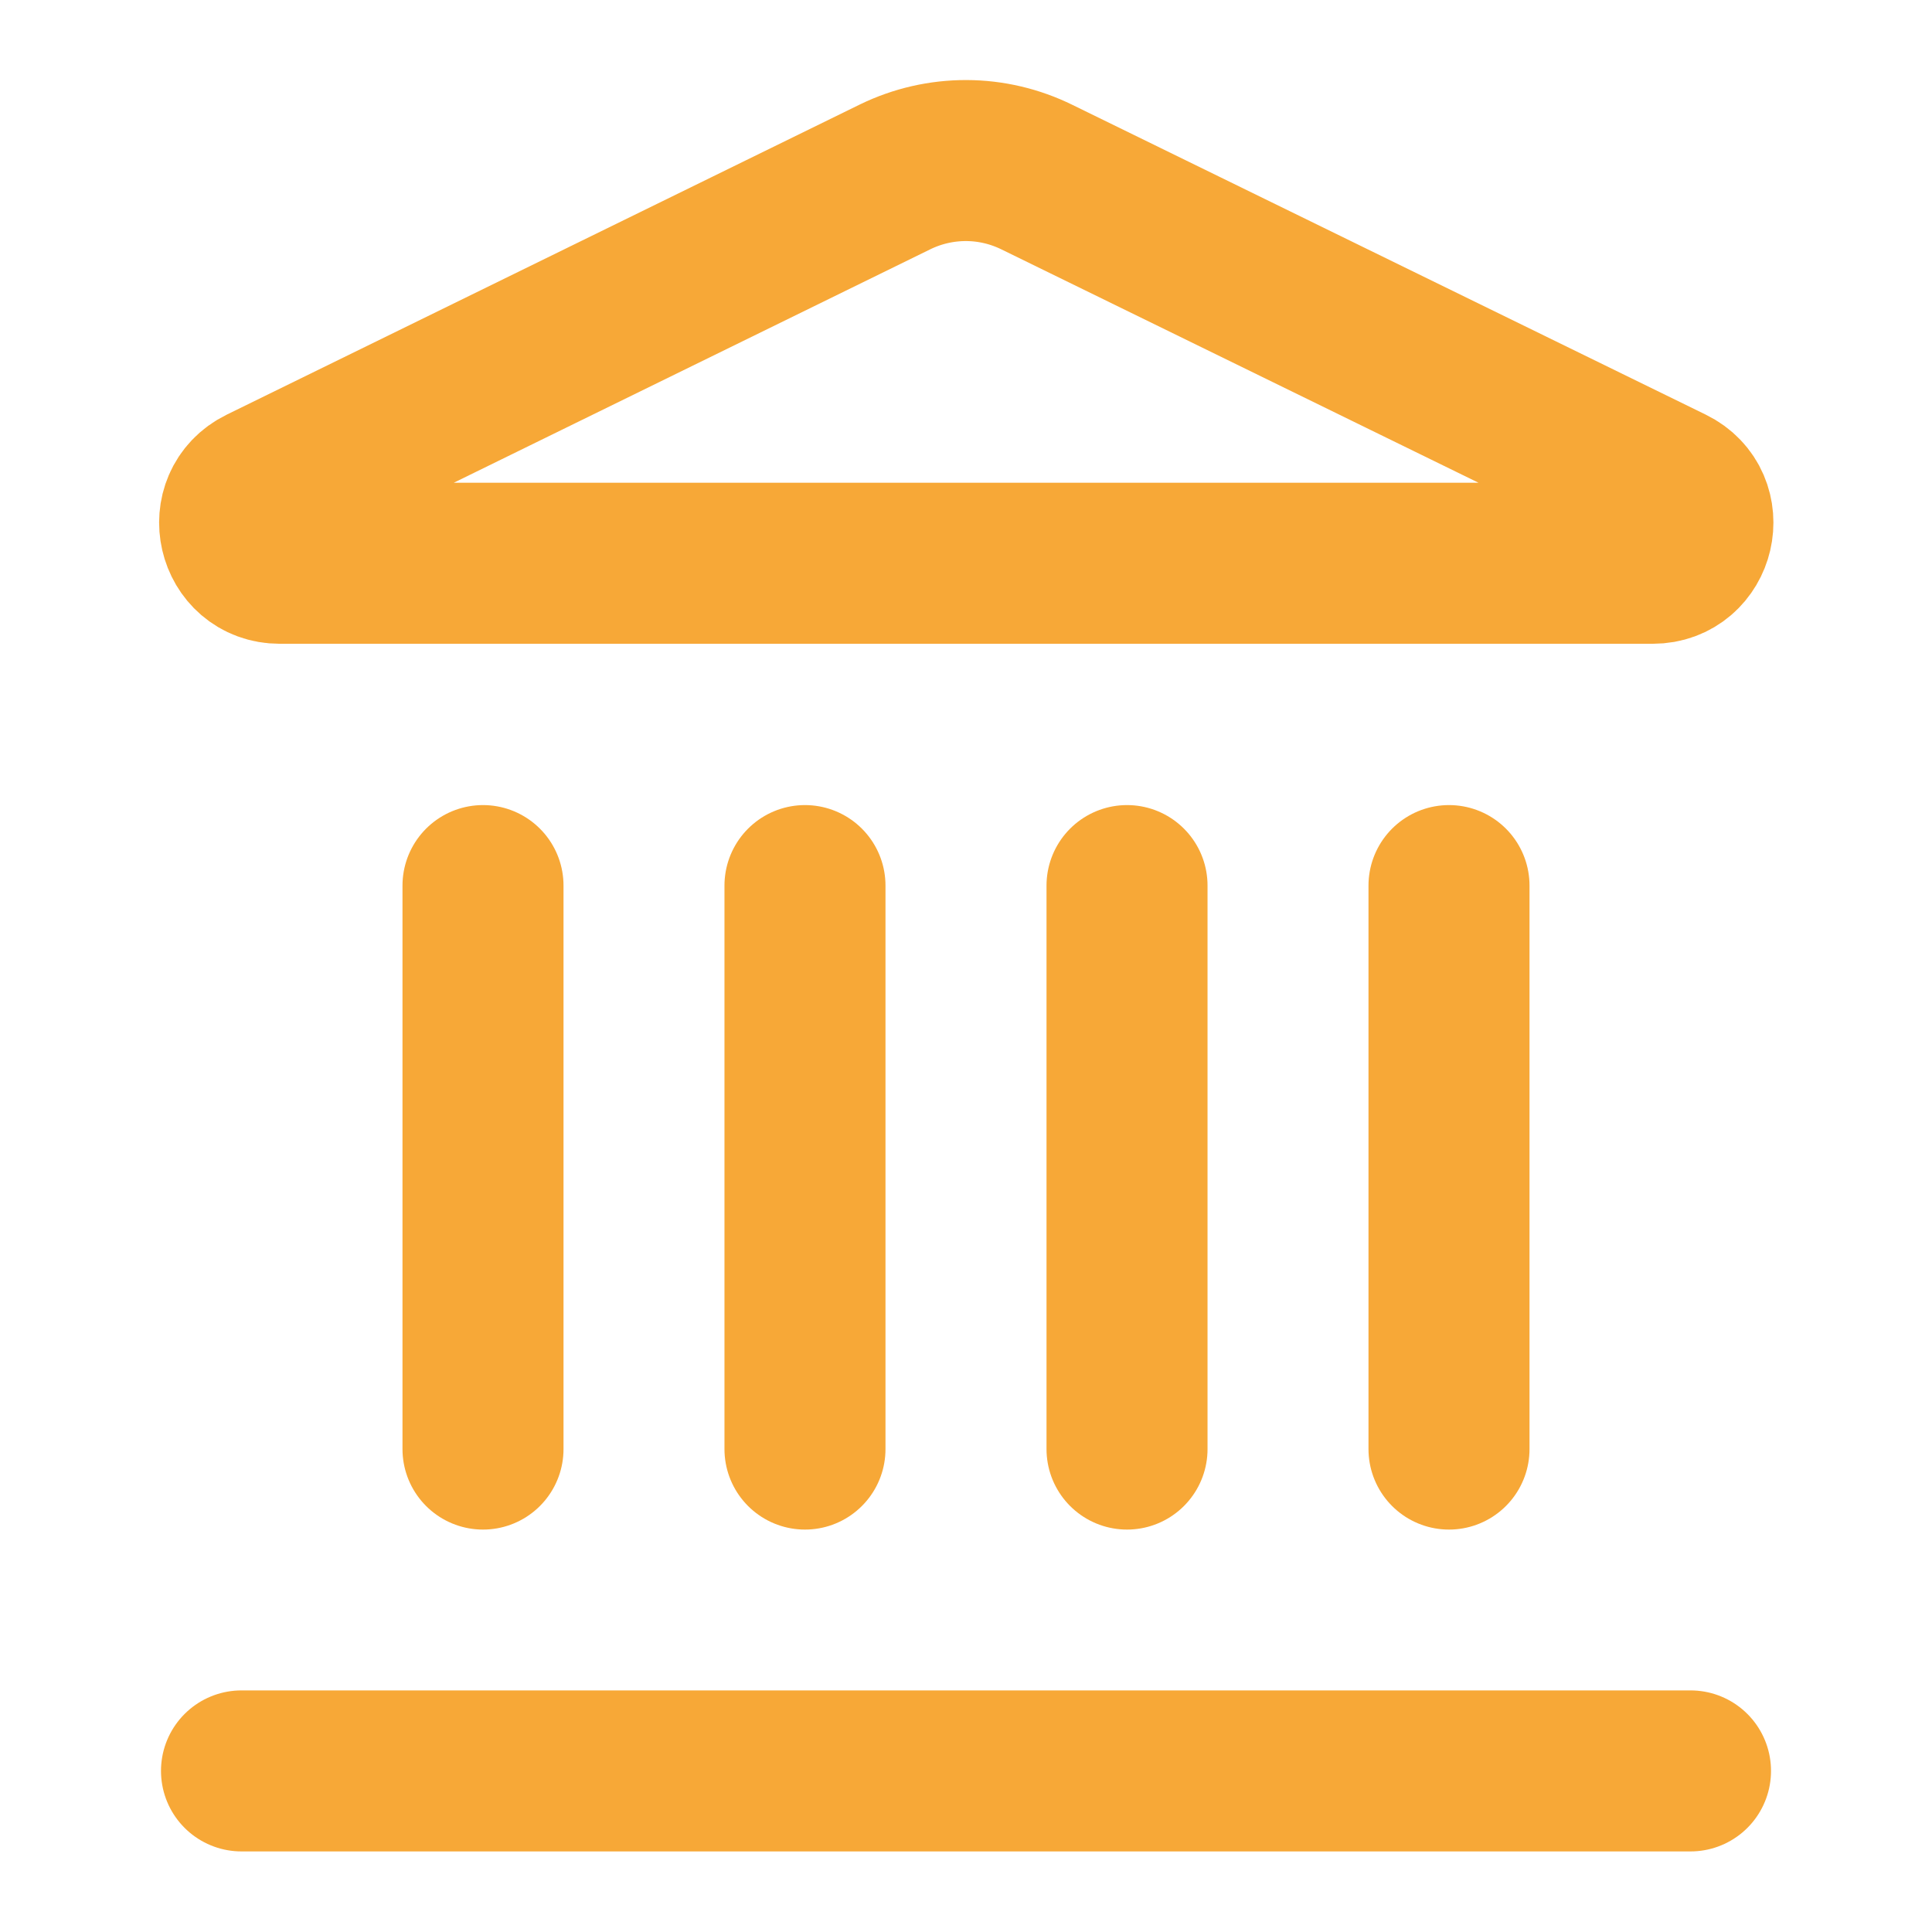
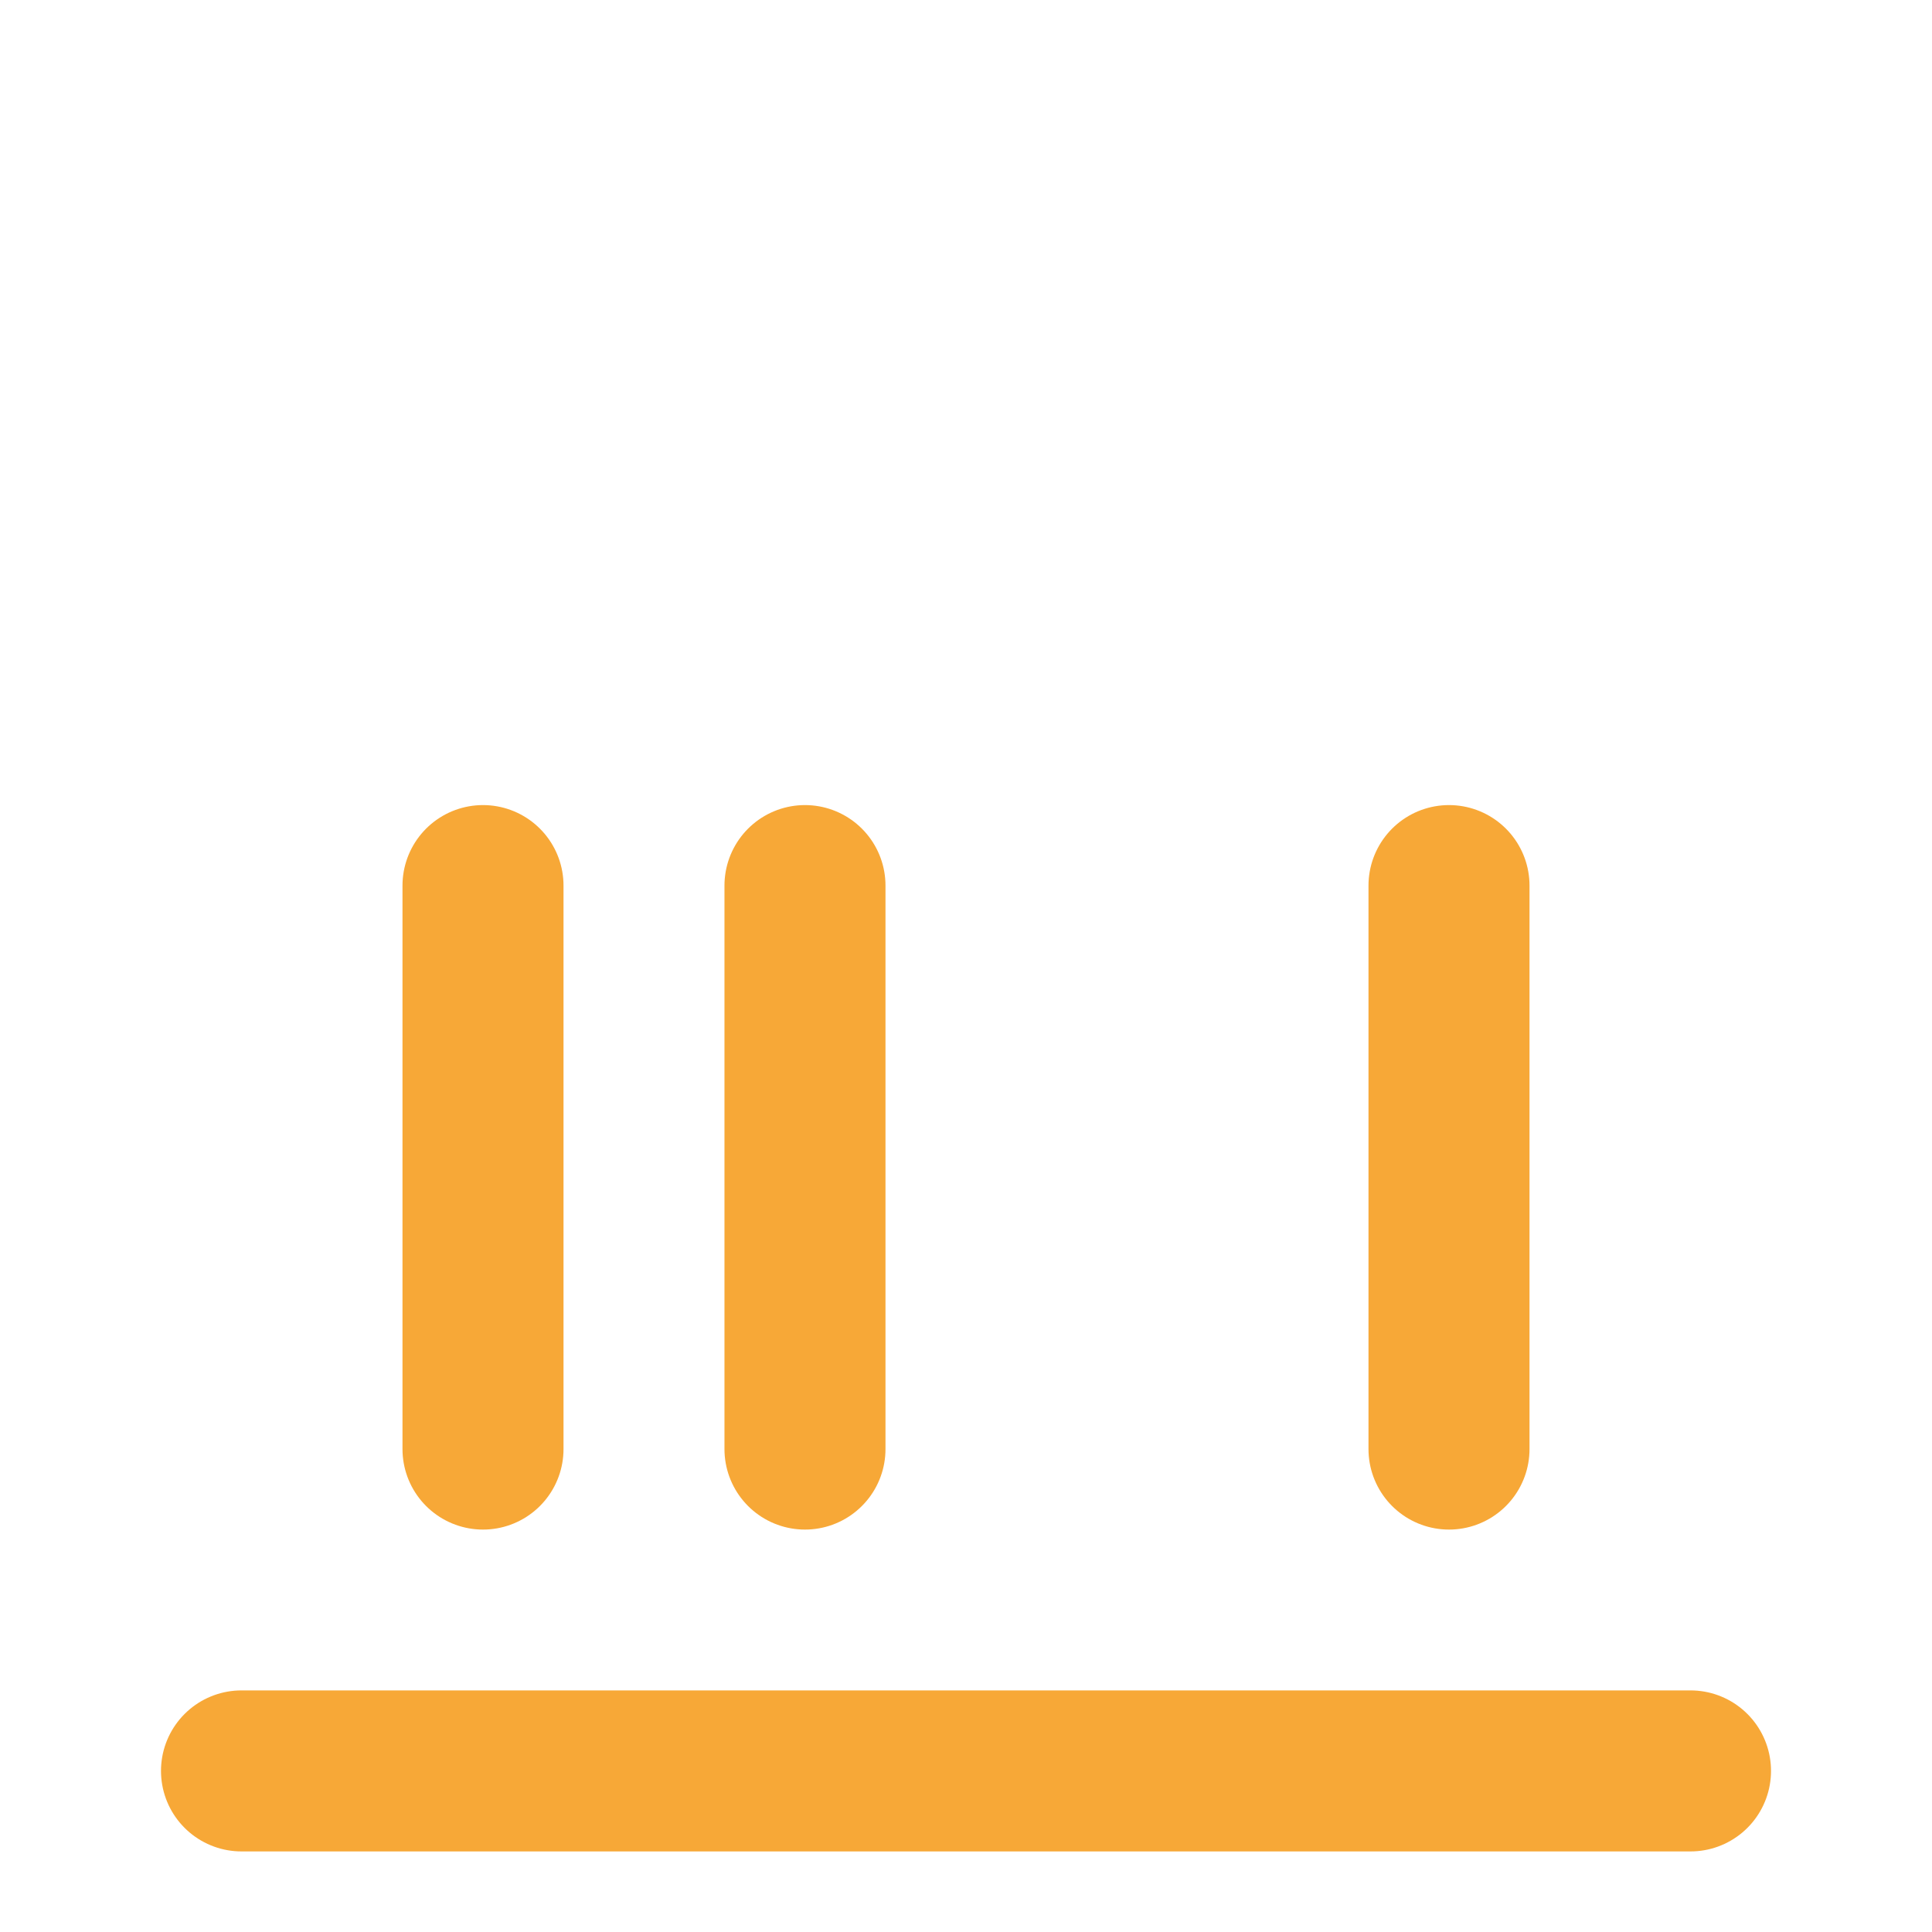
<svg xmlns="http://www.w3.org/2000/svg" width="29" height="29" viewBox="0 0 29 29" fill="none">
  <path d="M12.083 21.751V13.293" stroke="#F7A837" stroke-width="2.417" stroke-linecap="round" stroke-linejoin="round" />
-   <path d="M13.44 2.653C13.772 2.492 14.136 2.409 14.505 2.41C14.873 2.411 15.236 2.497 15.567 2.66L25.072 7.309C25.647 7.59 25.446 8.455 24.806 8.455H4.201C3.561 8.455 3.362 7.59 3.936 7.309L13.44 2.653Z" stroke="#F7A837" stroke-width="2.417" stroke-linecap="round" stroke-linejoin="round" />
-   <path d="M16.917 21.751V13.293" stroke="#F7A837" stroke-width="2.417" stroke-linecap="round" stroke-linejoin="round" />
  <path d="M21.75 21.751V13.293" stroke="#F7A837" stroke-width="2.417" stroke-linecap="round" stroke-linejoin="round" />
  <path d="M3.625 26.582H25.375" stroke="#F7A837" stroke-width="2.417" stroke-linecap="round" stroke-linejoin="round" />
  <path d="M7.25 21.751V13.293" stroke="#F7A837" stroke-width="2.417" stroke-linecap="round" stroke-linejoin="round" />
</svg>